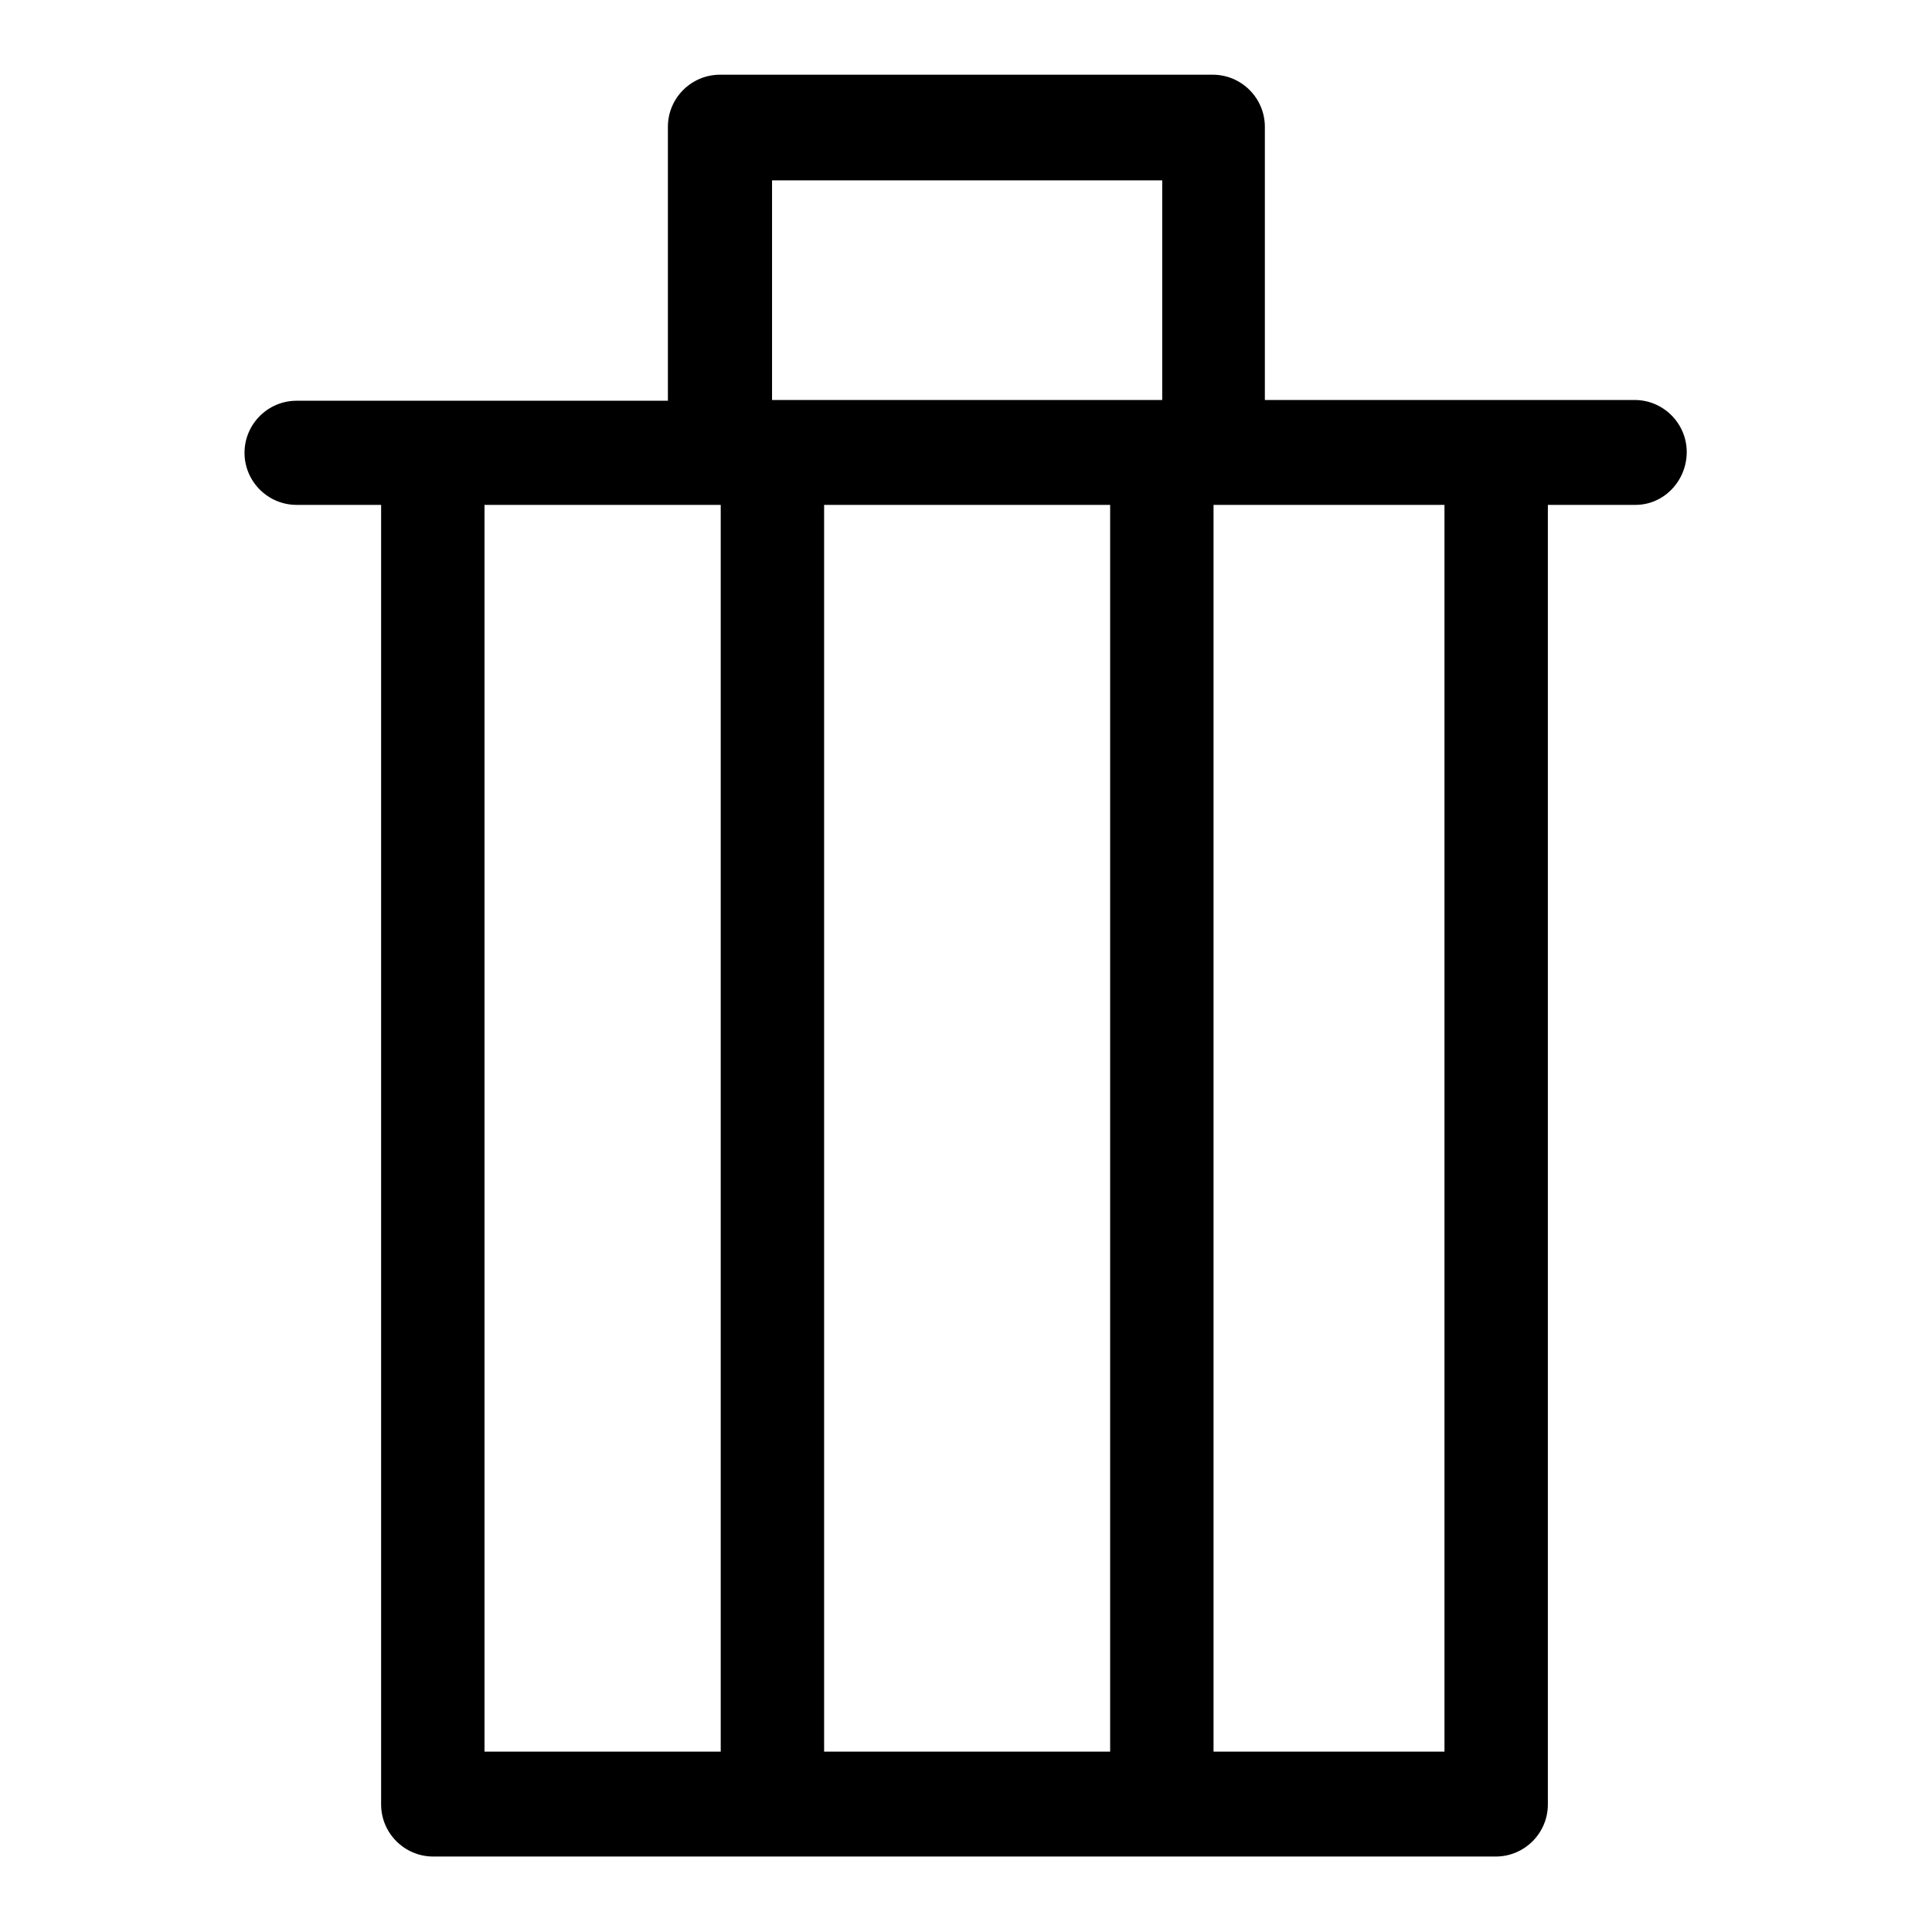
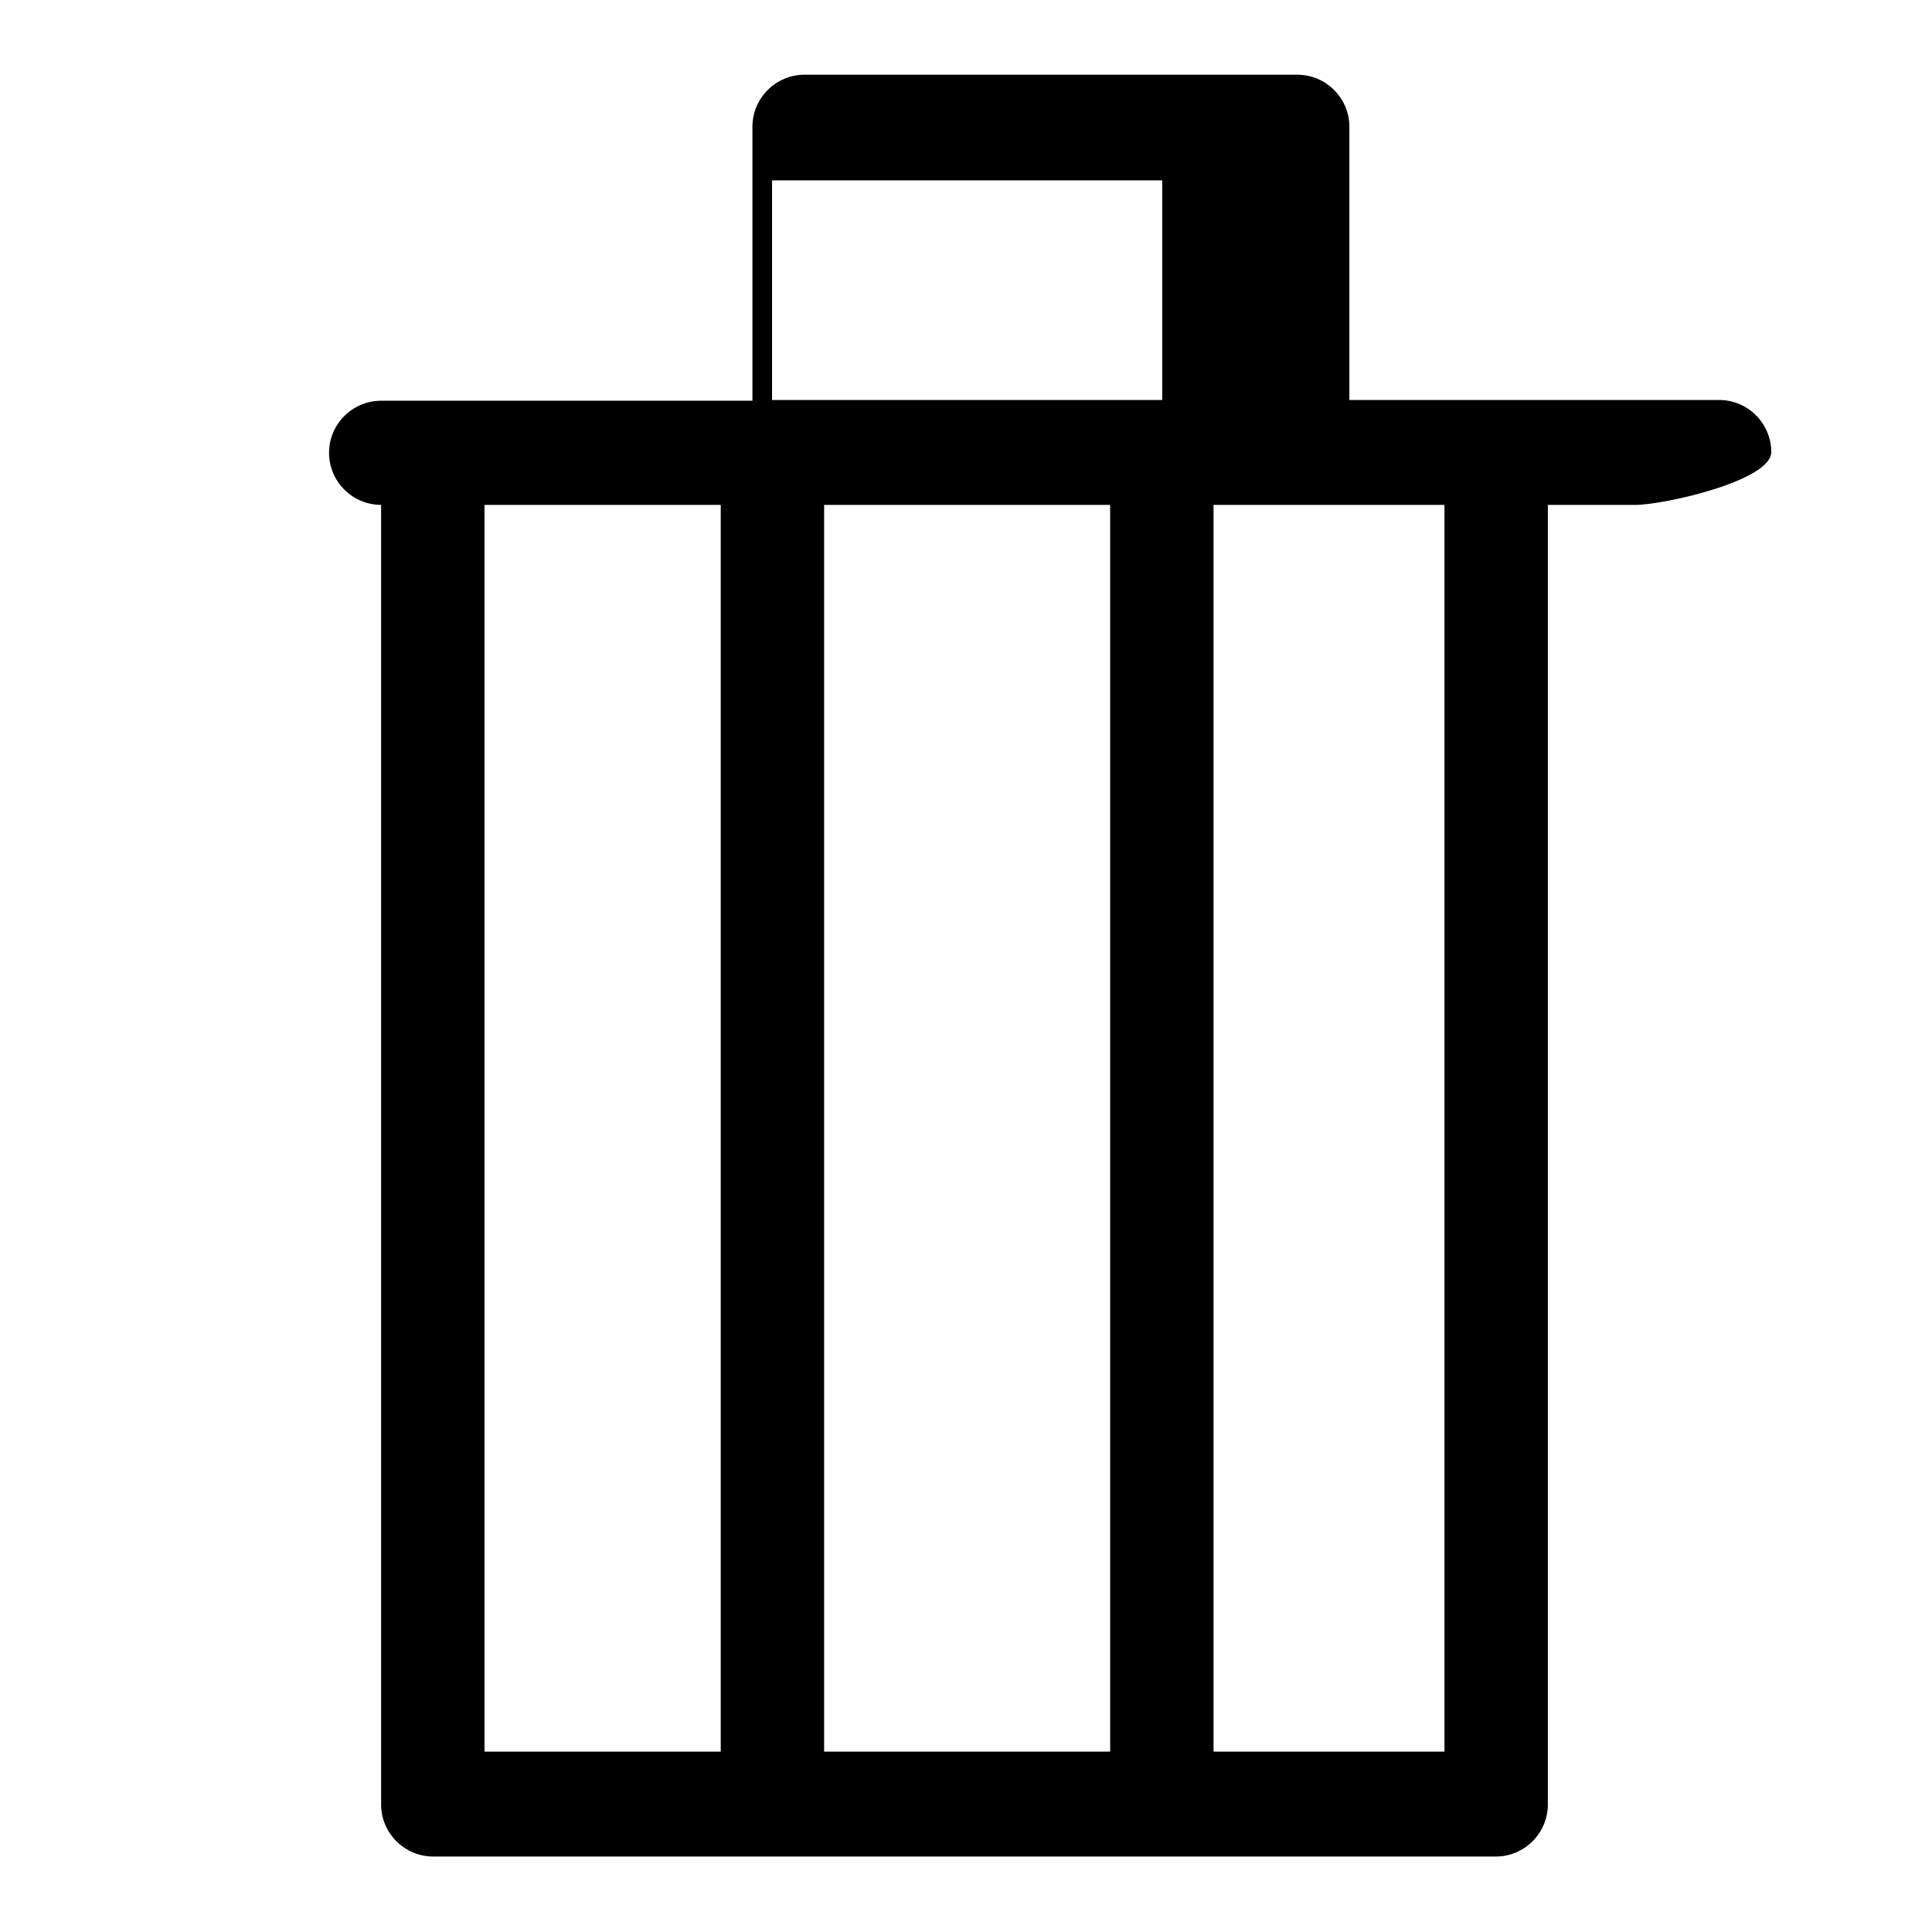
<svg xmlns="http://www.w3.org/2000/svg" version="1.1" x="0px" y="0px" viewBox="0 0 256 256" enable-background="new 0 0 256 256" xml:space="preserve">
  <g>
-     <path fill="#000000" d="M216.7,66.9h-11.6v172.2c0,3.8-3.1,6.9-6.9,6.9c0,0,0,0,0,0s0,0,0,0H57.4c0,0,0,0,0,0s0,0,0,0 c-3.8,0-6.9-3.1-6.9-6.9V66.9H39.3c-3.8,0-6.9-3.1-6.9-6.9s3.1-6.9,6.9-6.9h49.2V17.6c0-0.1,0-0.2,0-0.4c0-0.1,0-0.2,0-0.4 c0-3.8,3.1-6.9,6.9-6.9h65.3c3.8,0,6.9,3.1,6.9,6.9c0,0.1,0,0.2,0,0.4c0,0.1,0,0.2,0,0.4V53h49c3.8,0,6.9,3.1,6.9,6.9 S220.5,66.9,216.7,66.9z M109.2,232.1h37.9V66.9h-37.9V232.1z M64.2,66.9v165.2h31.3V66.9H64.2z M154,23.9h-51.7V53H154V23.9z  M160.8,66.9v165.2h30.6V66.9H160.8z" />
+     <path fill="#000000" d="M216.7,66.9h-11.6v172.2c0,3.8-3.1,6.9-6.9,6.9c0,0,0,0,0,0s0,0,0,0H57.4c0,0,0,0,0,0s0,0,0,0 c-3.8,0-6.9-3.1-6.9-6.9V66.9c-3.8,0-6.9-3.1-6.9-6.9s3.1-6.9,6.9-6.9h49.2V17.6c0-0.1,0-0.2,0-0.4c0-0.1,0-0.2,0-0.4 c0-3.8,3.1-6.9,6.9-6.9h65.3c3.8,0,6.9,3.1,6.9,6.9c0,0.1,0,0.2,0,0.4c0,0.1,0,0.2,0,0.4V53h49c3.8,0,6.9,3.1,6.9,6.9 S220.5,66.9,216.7,66.9z M109.2,232.1h37.9V66.9h-37.9V232.1z M64.2,66.9v165.2h31.3V66.9H64.2z M154,23.9h-51.7V53H154V23.9z  M160.8,66.9v165.2h30.6V66.9H160.8z" />
  </g>
</svg>